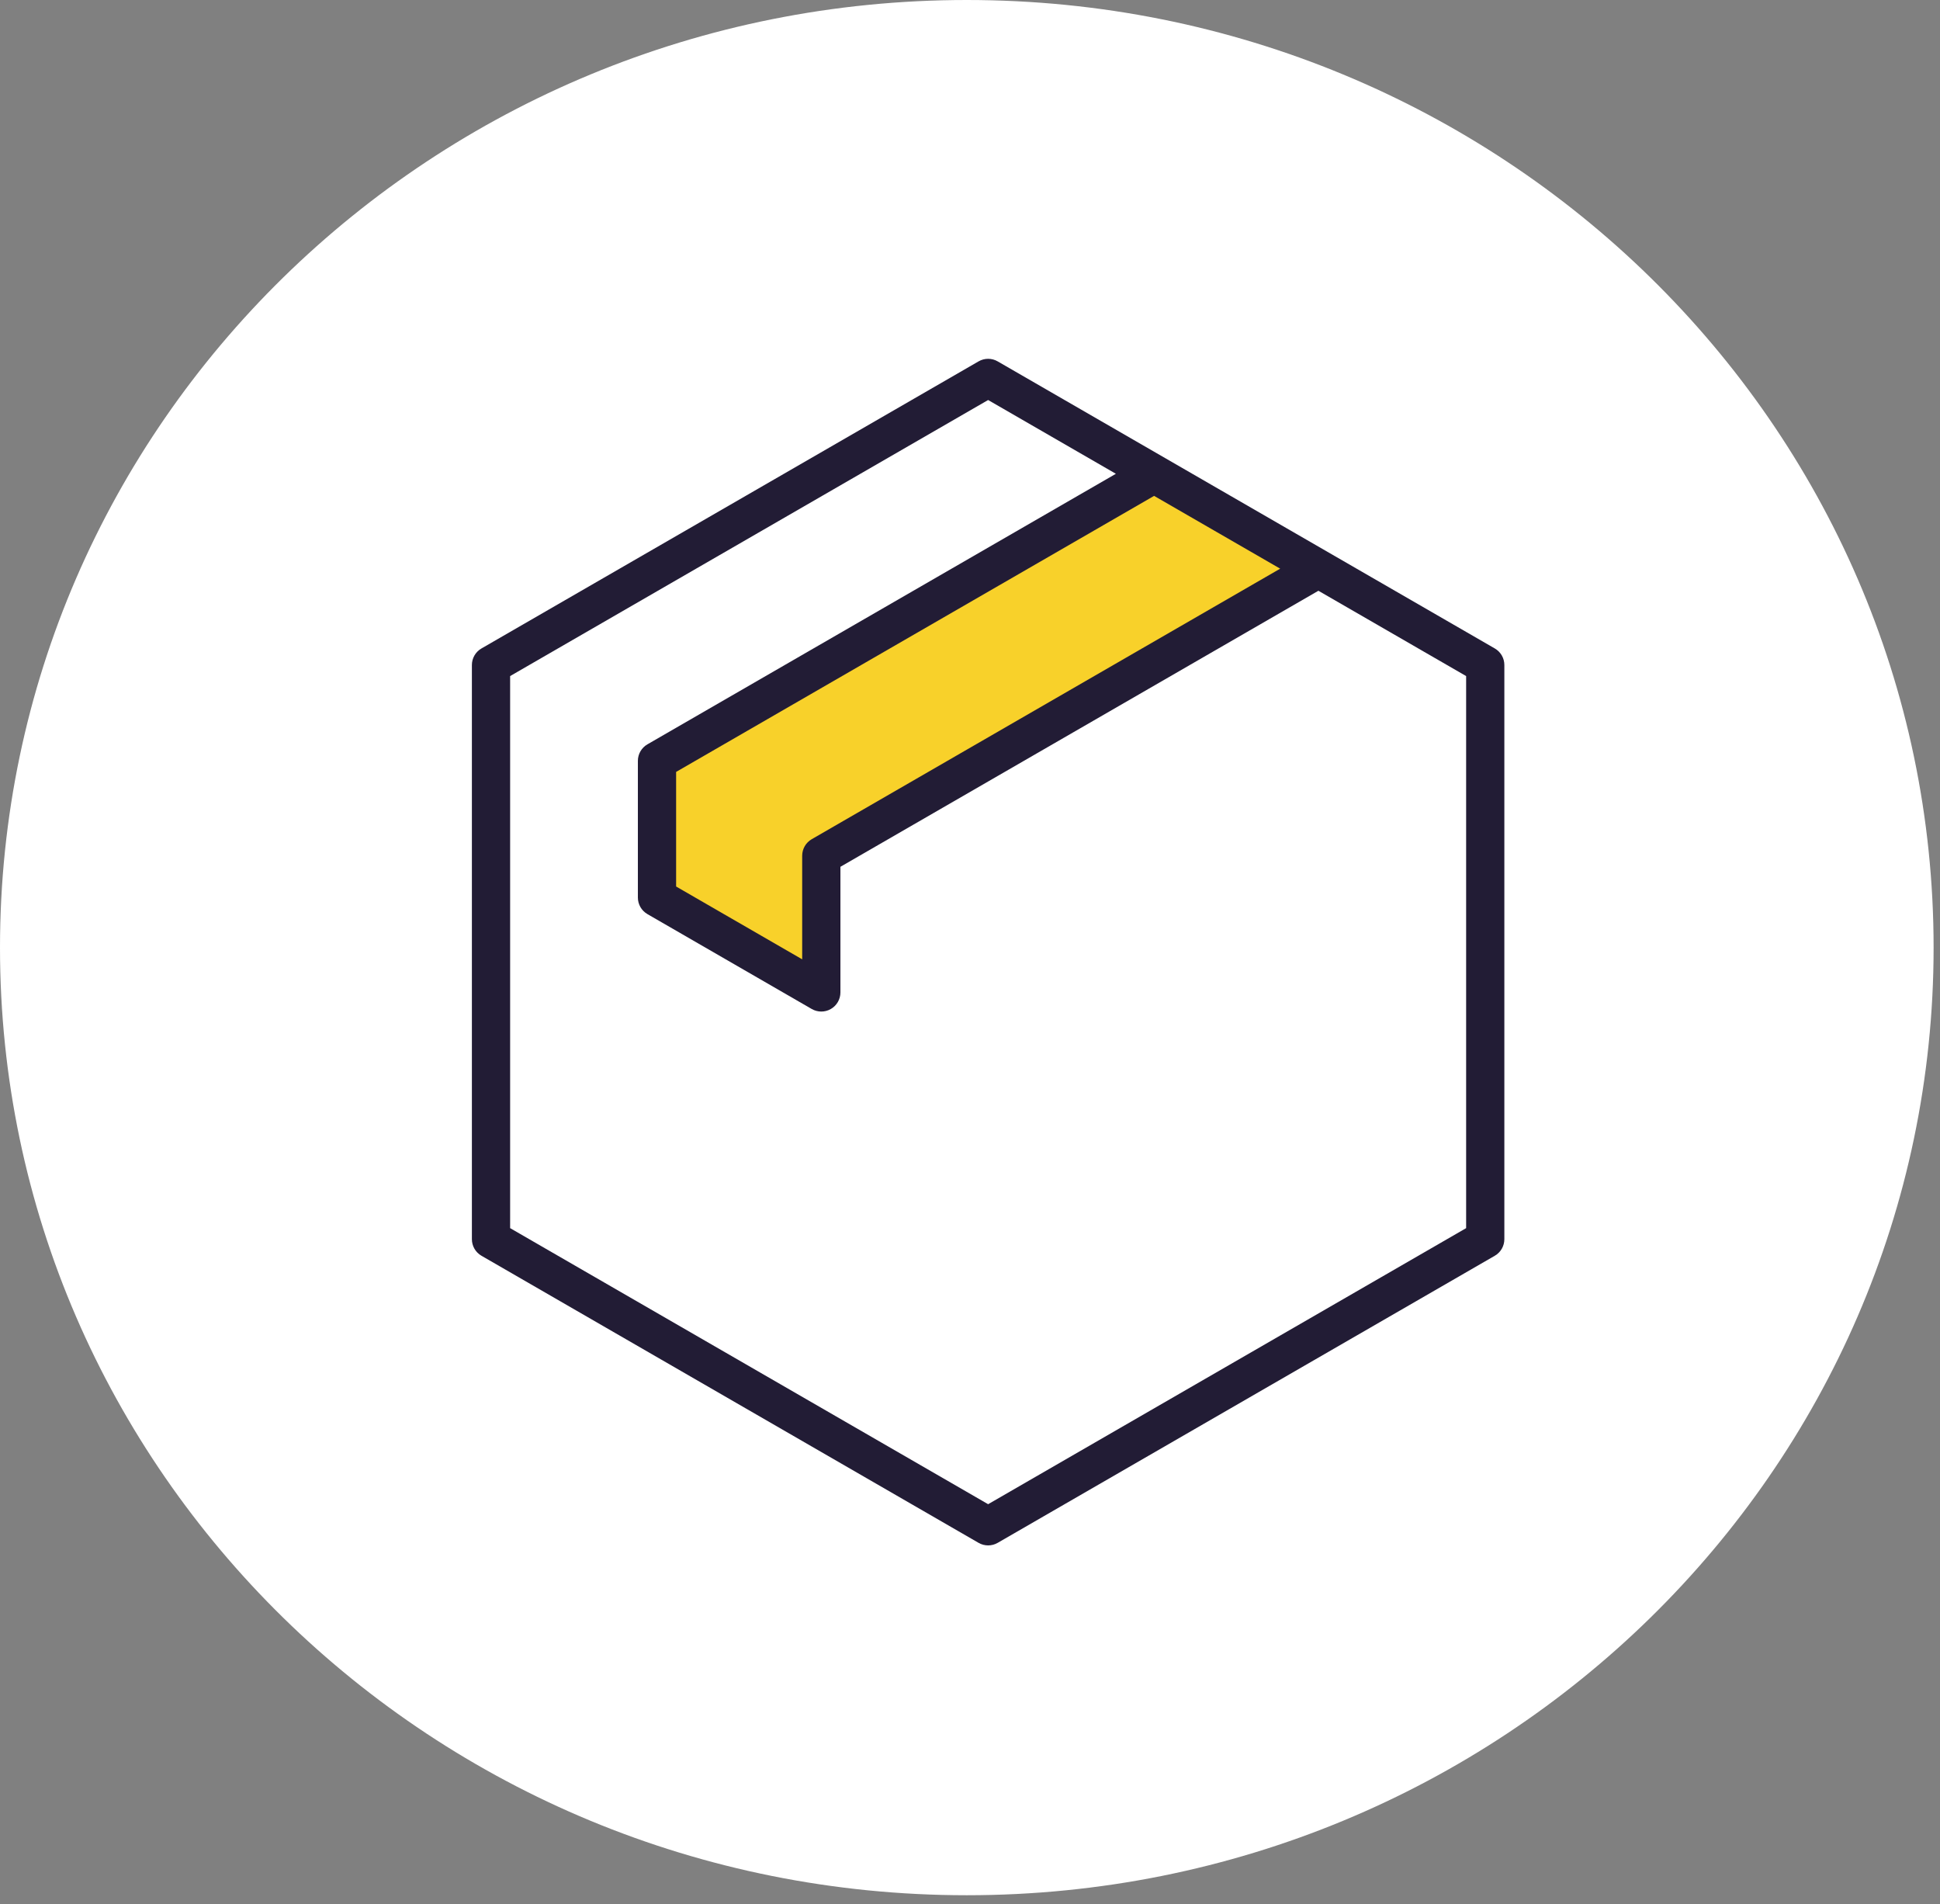
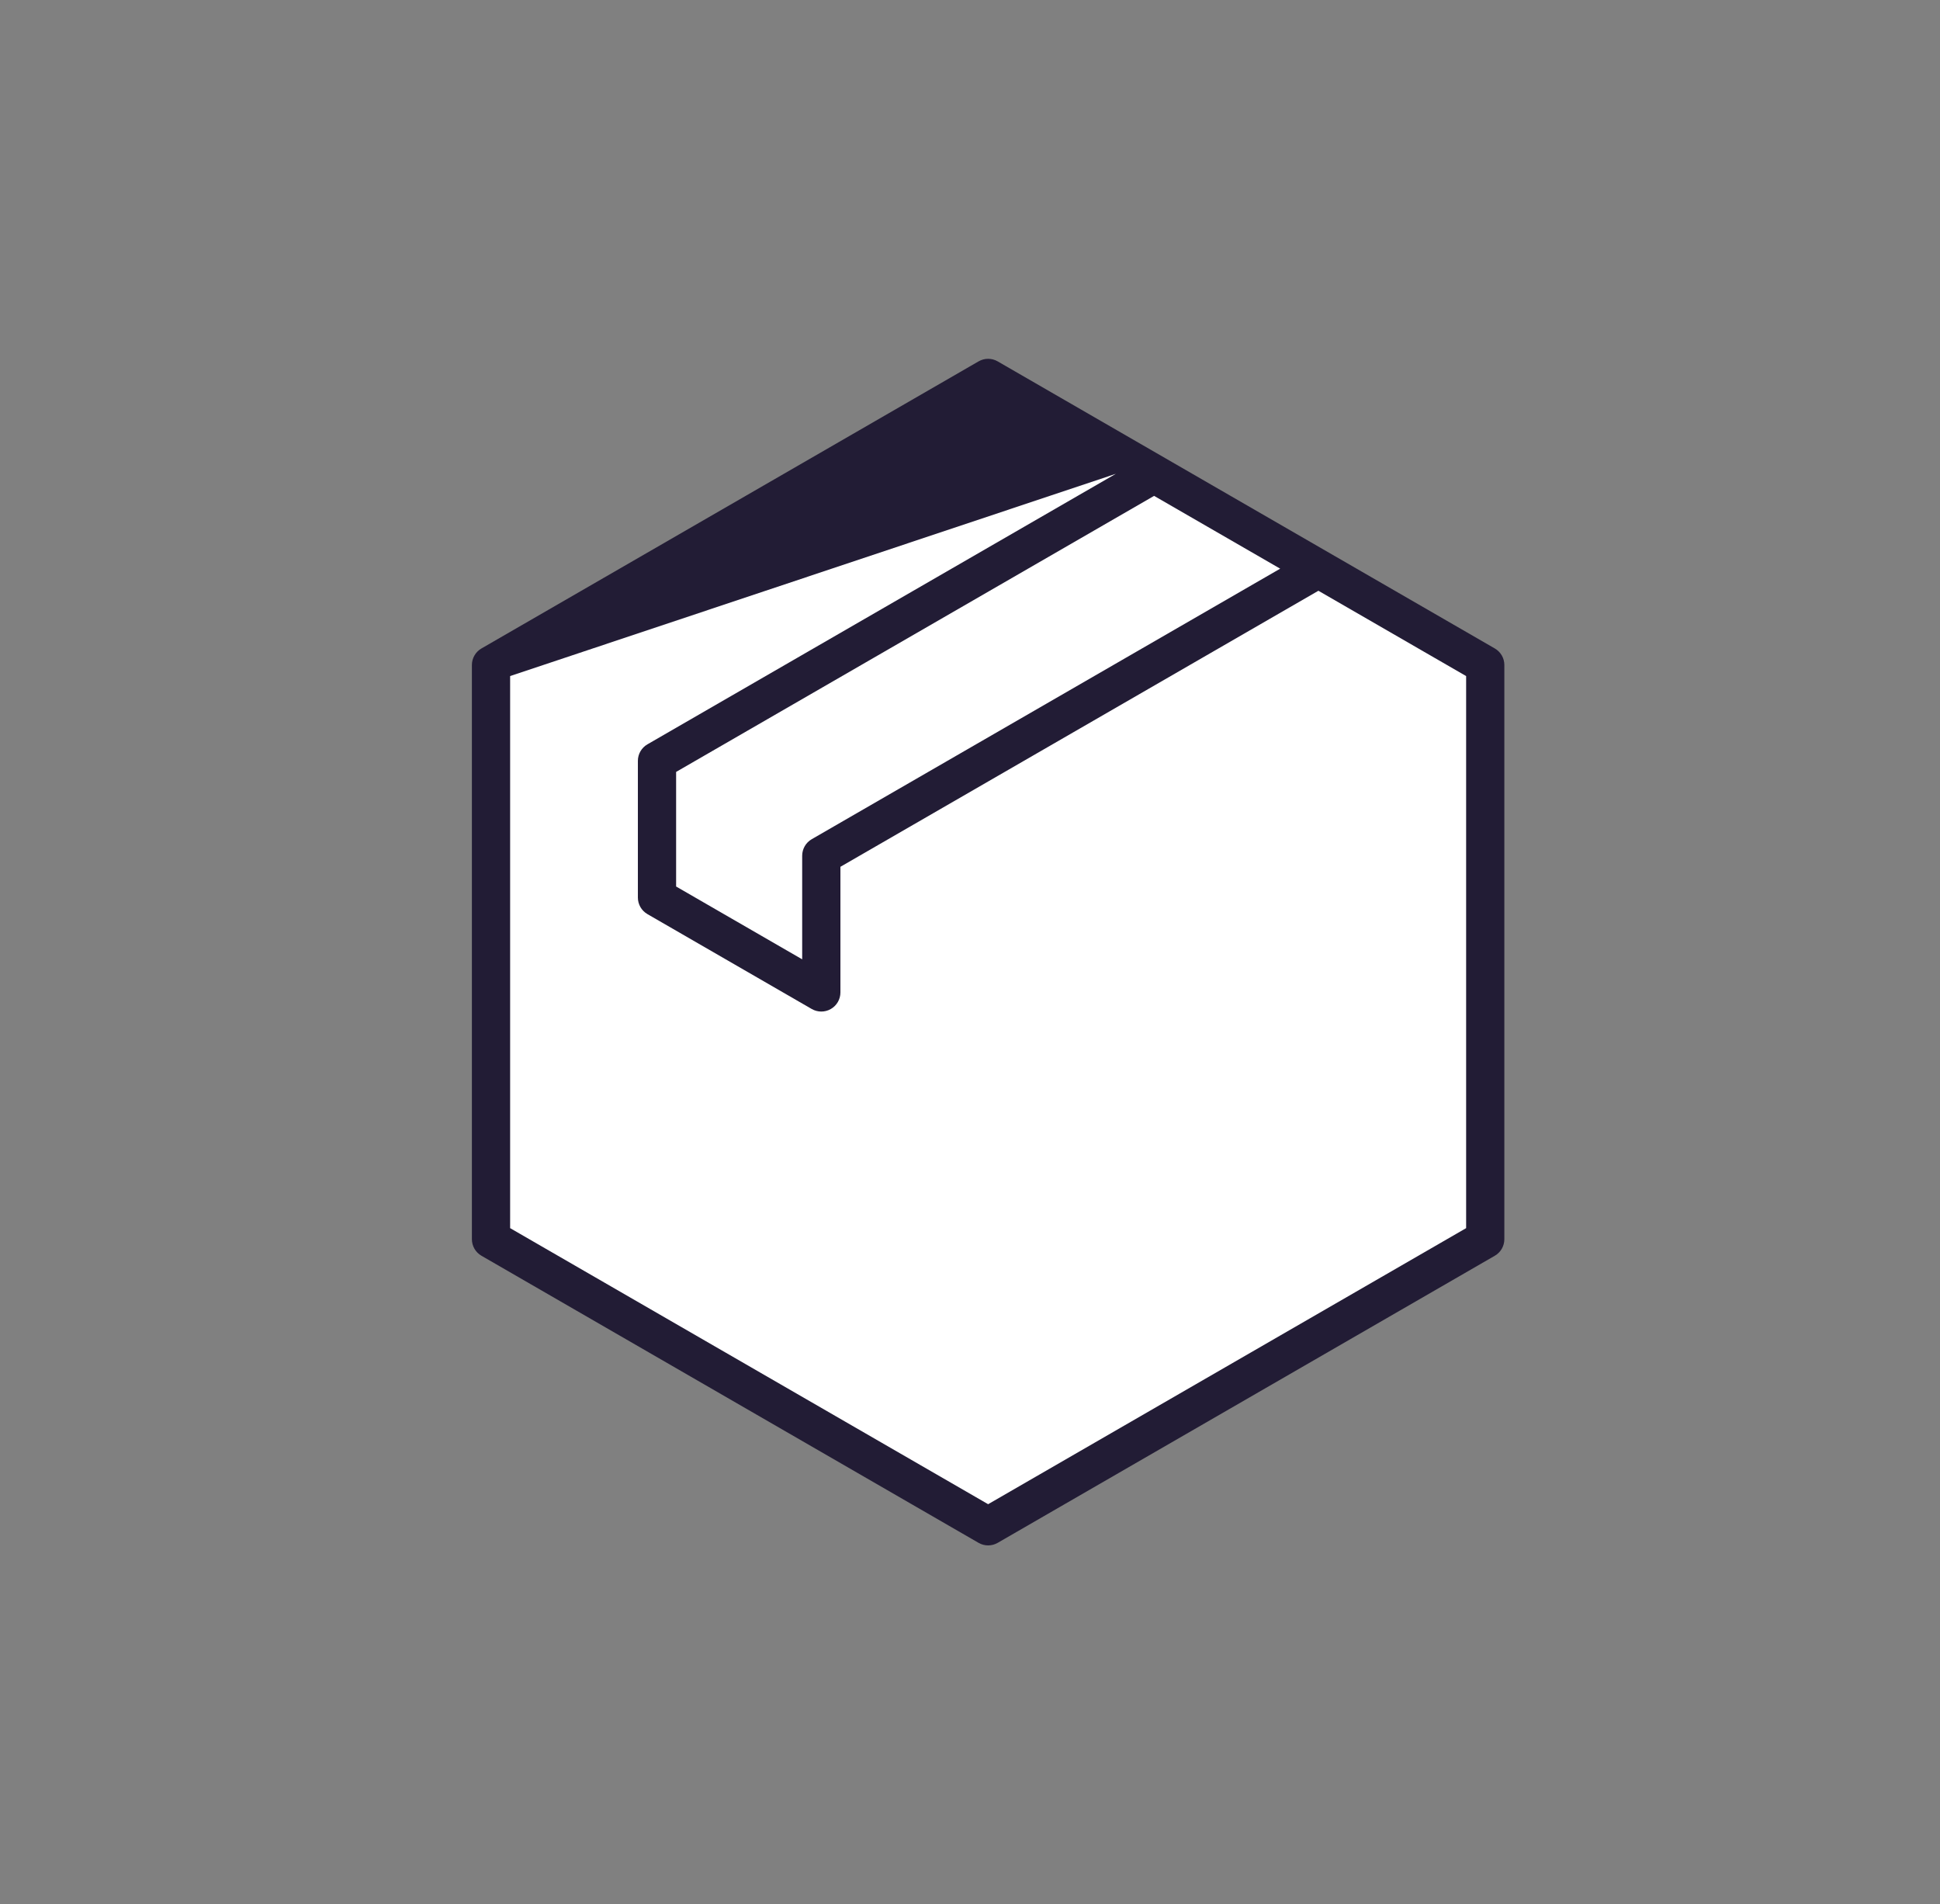
<svg xmlns="http://www.w3.org/2000/svg" width="107" height="105" viewBox="0 0 107 105" fill="none">
  <rect x="0" y="0" width="107" height="105" fill="#808080" stroke="none" />
-   <path d="M53.323 104.505C82.773 104.505 106.647 81.111 106.647 52.252C106.647 23.394 82.773 0 53.323 0C23.874 0 0 23.394 0 52.252C0 81.111 23.874 104.505 53.323 104.505Z" fill="white" />
  <path fill-rule="evenodd" clip-rule="evenodd" d="M54.5 20.84L68.21 28.755L81.918 36.67V52.5V68.33L68.21 76.246L54.5 84.16L40.79 76.246L27.082 68.33V52.5V36.67L40.79 28.755L54.5 20.84Z" fill="white" />
-   <path fill-rule="evenodd" clip-rule="evenodd" d="M45.298 54.724L36.237 49.492V41.956L63.655 26.125L72.717 31.357L45.298 47.187V54.724Z" fill="#F8D12A" />
-   <path d="M82.446 35.757L55.027 19.927C54.701 19.738 54.299 19.738 53.972 19.927L26.554 35.757C26.228 35.946 26.027 36.293 26.027 36.67V68.33C26.027 68.707 26.228 69.055 26.554 69.243L53.973 85.074C54.136 85.168 54.318 85.215 54.5 85.215C54.682 85.215 54.864 85.168 55.027 85.074L82.446 69.243C82.772 69.055 82.972 68.707 82.972 68.33V36.67C82.973 36.293 82.772 35.946 82.446 35.757ZM70.608 31.357L44.771 46.274C44.445 46.462 44.244 46.81 44.244 47.187V52.898L37.291 48.883V42.564L63.654 27.343L70.608 31.357ZM80.864 67.721L54.5 82.943L28.136 67.721V37.279L54.5 22.057L61.546 26.125L35.709 41.043C35.383 41.231 35.182 41.578 35.182 41.955V49.492C35.182 49.869 35.383 50.217 35.709 50.405L44.771 55.637C44.935 55.731 45.116 55.778 45.298 55.778C45.48 55.778 45.663 55.731 45.825 55.637C46.152 55.449 46.353 55.101 46.353 54.724V47.796L72.716 32.575L80.864 37.279L80.864 67.721Z" fill="#221C35" />
+   <path d="M82.446 35.757L55.027 19.927C54.701 19.738 54.299 19.738 53.972 19.927L26.554 35.757C26.228 35.946 26.027 36.293 26.027 36.67V68.33C26.027 68.707 26.228 69.055 26.554 69.243L53.973 85.074C54.136 85.168 54.318 85.215 54.5 85.215C54.682 85.215 54.864 85.168 55.027 85.074L82.446 69.243C82.772 69.055 82.972 68.707 82.972 68.33V36.67C82.973 36.293 82.772 35.946 82.446 35.757ZM70.608 31.357L44.771 46.274C44.445 46.462 44.244 46.81 44.244 47.187V52.898L37.291 48.883V42.564L63.654 27.343L70.608 31.357ZM80.864 67.721L54.5 82.943L28.136 67.721V37.279L61.546 26.125L35.709 41.043C35.383 41.231 35.182 41.578 35.182 41.955V49.492C35.182 49.869 35.383 50.217 35.709 50.405L44.771 55.637C44.935 55.731 45.116 55.778 45.298 55.778C45.48 55.778 45.663 55.731 45.825 55.637C46.152 55.449 46.353 55.101 46.353 54.724V47.796L72.716 32.575L80.864 37.279L80.864 67.721Z" fill="#221C35" />
</svg>